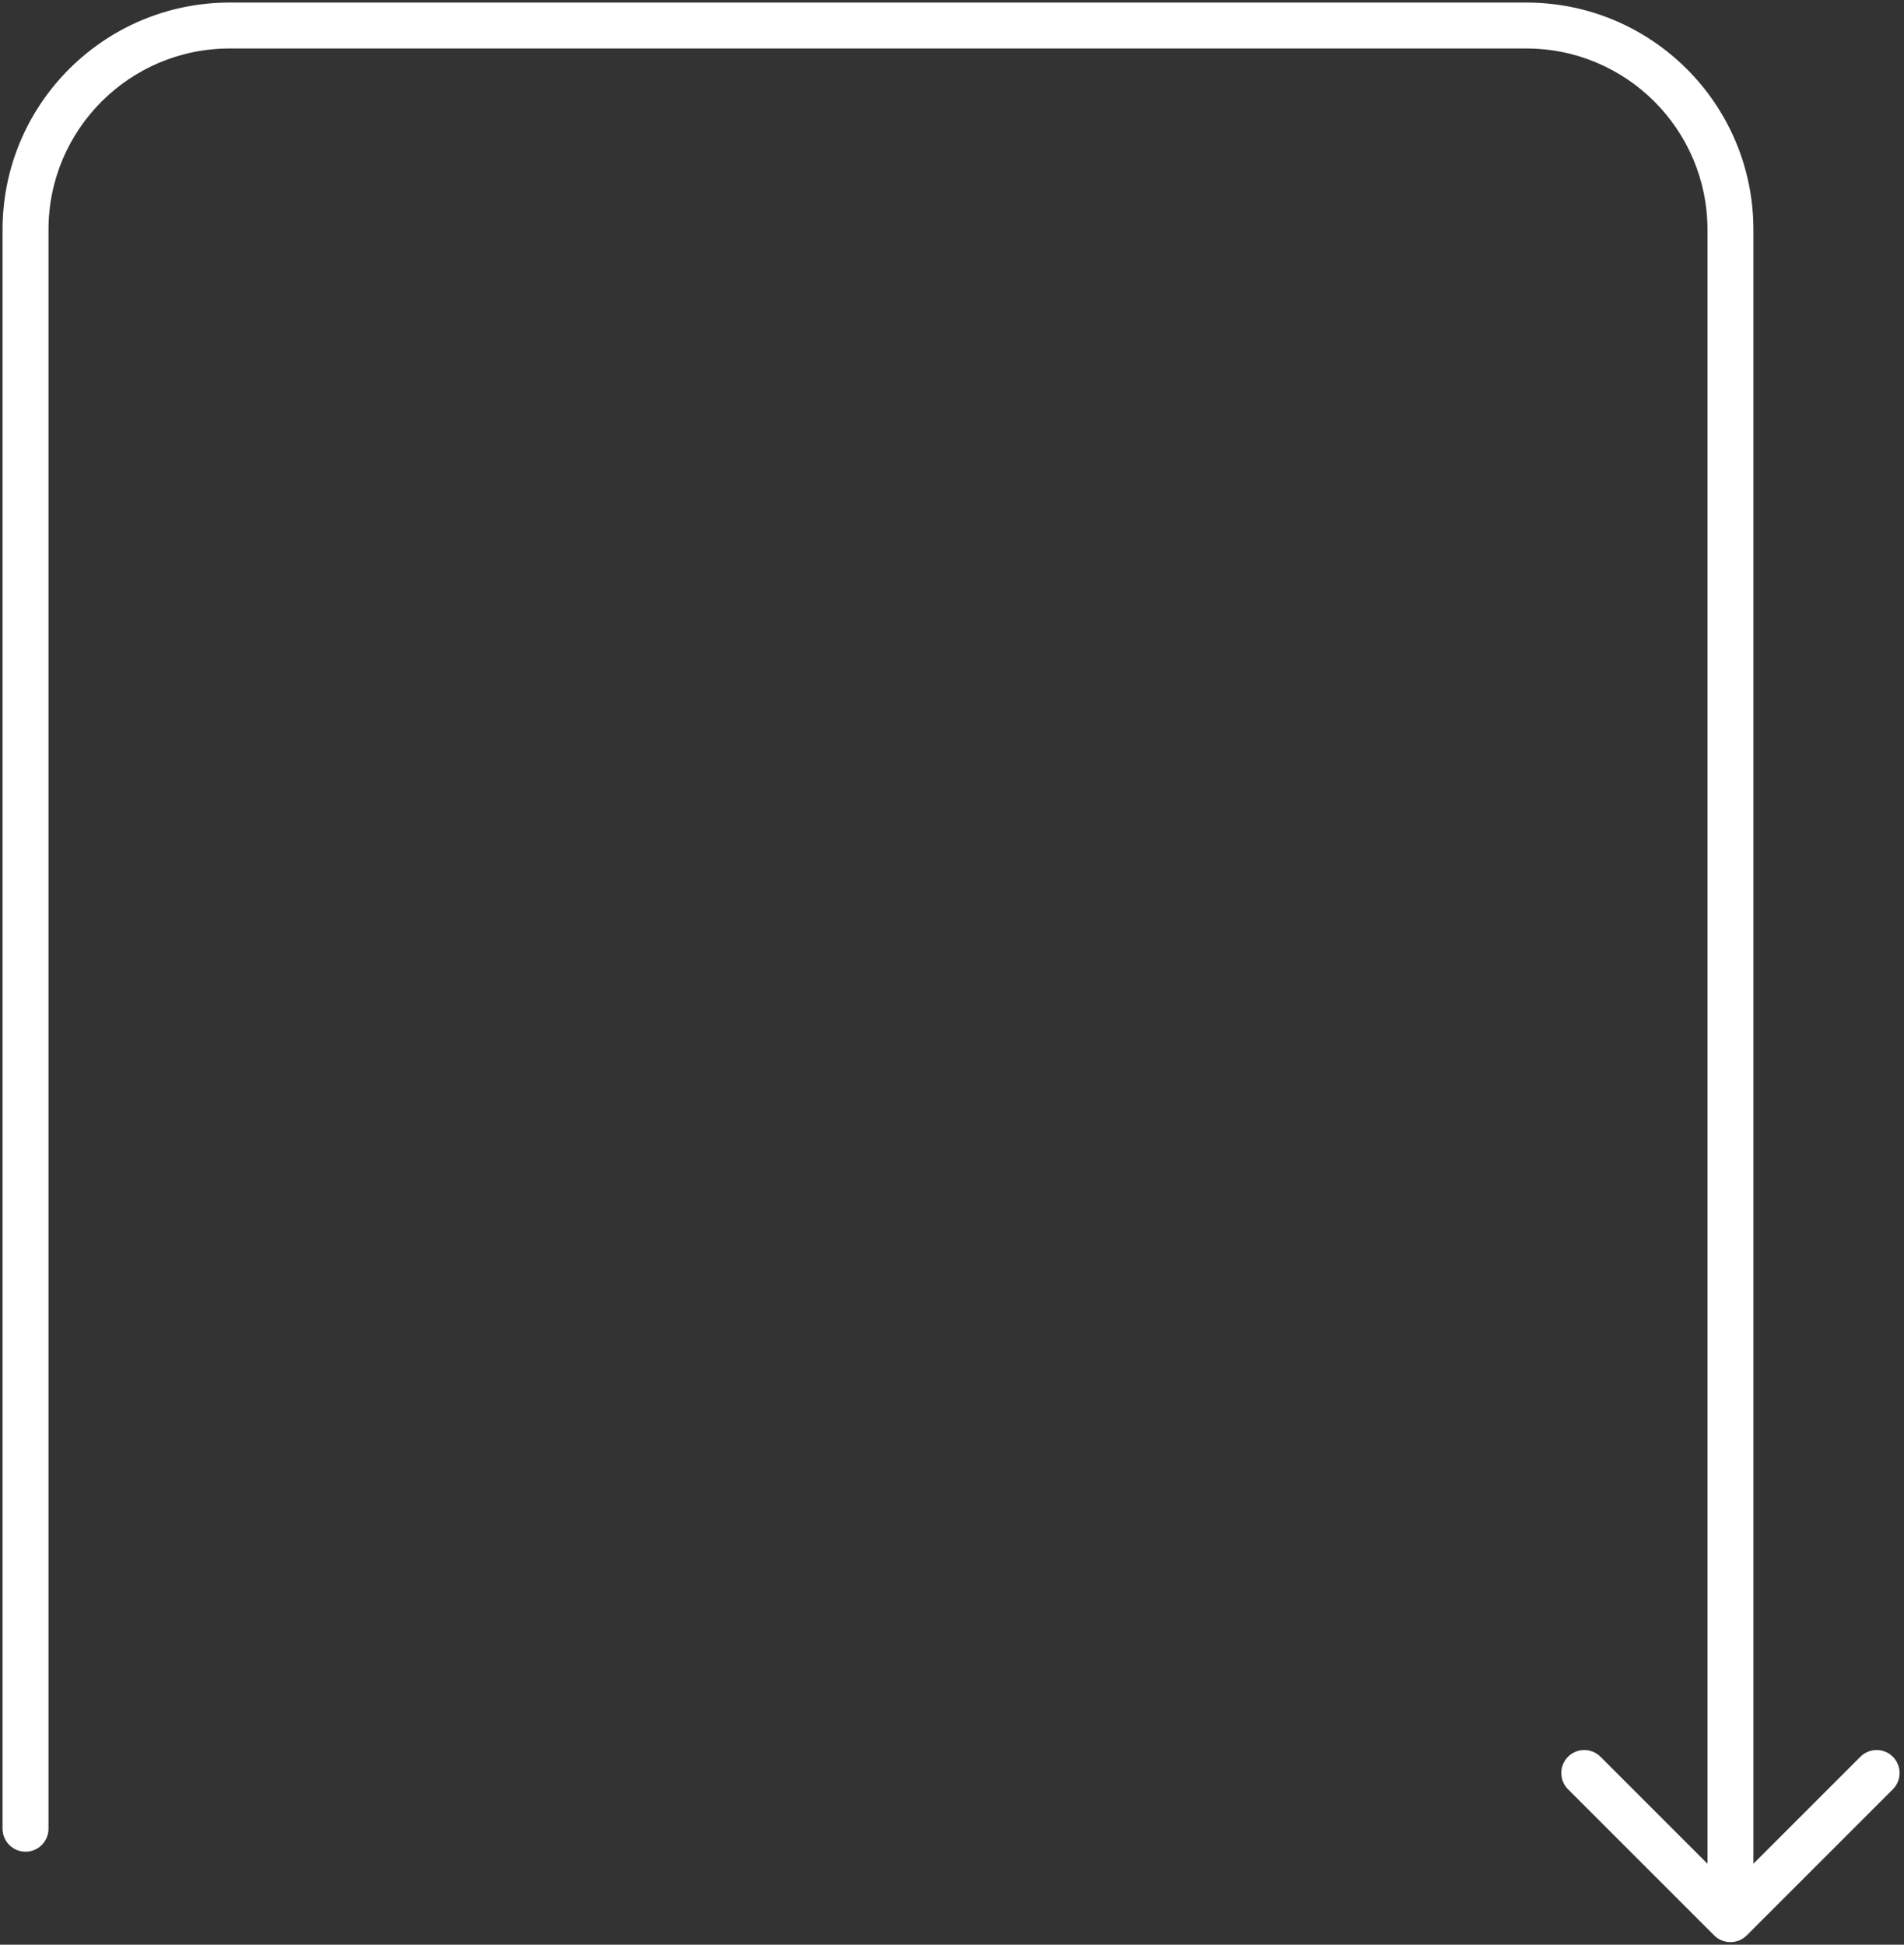
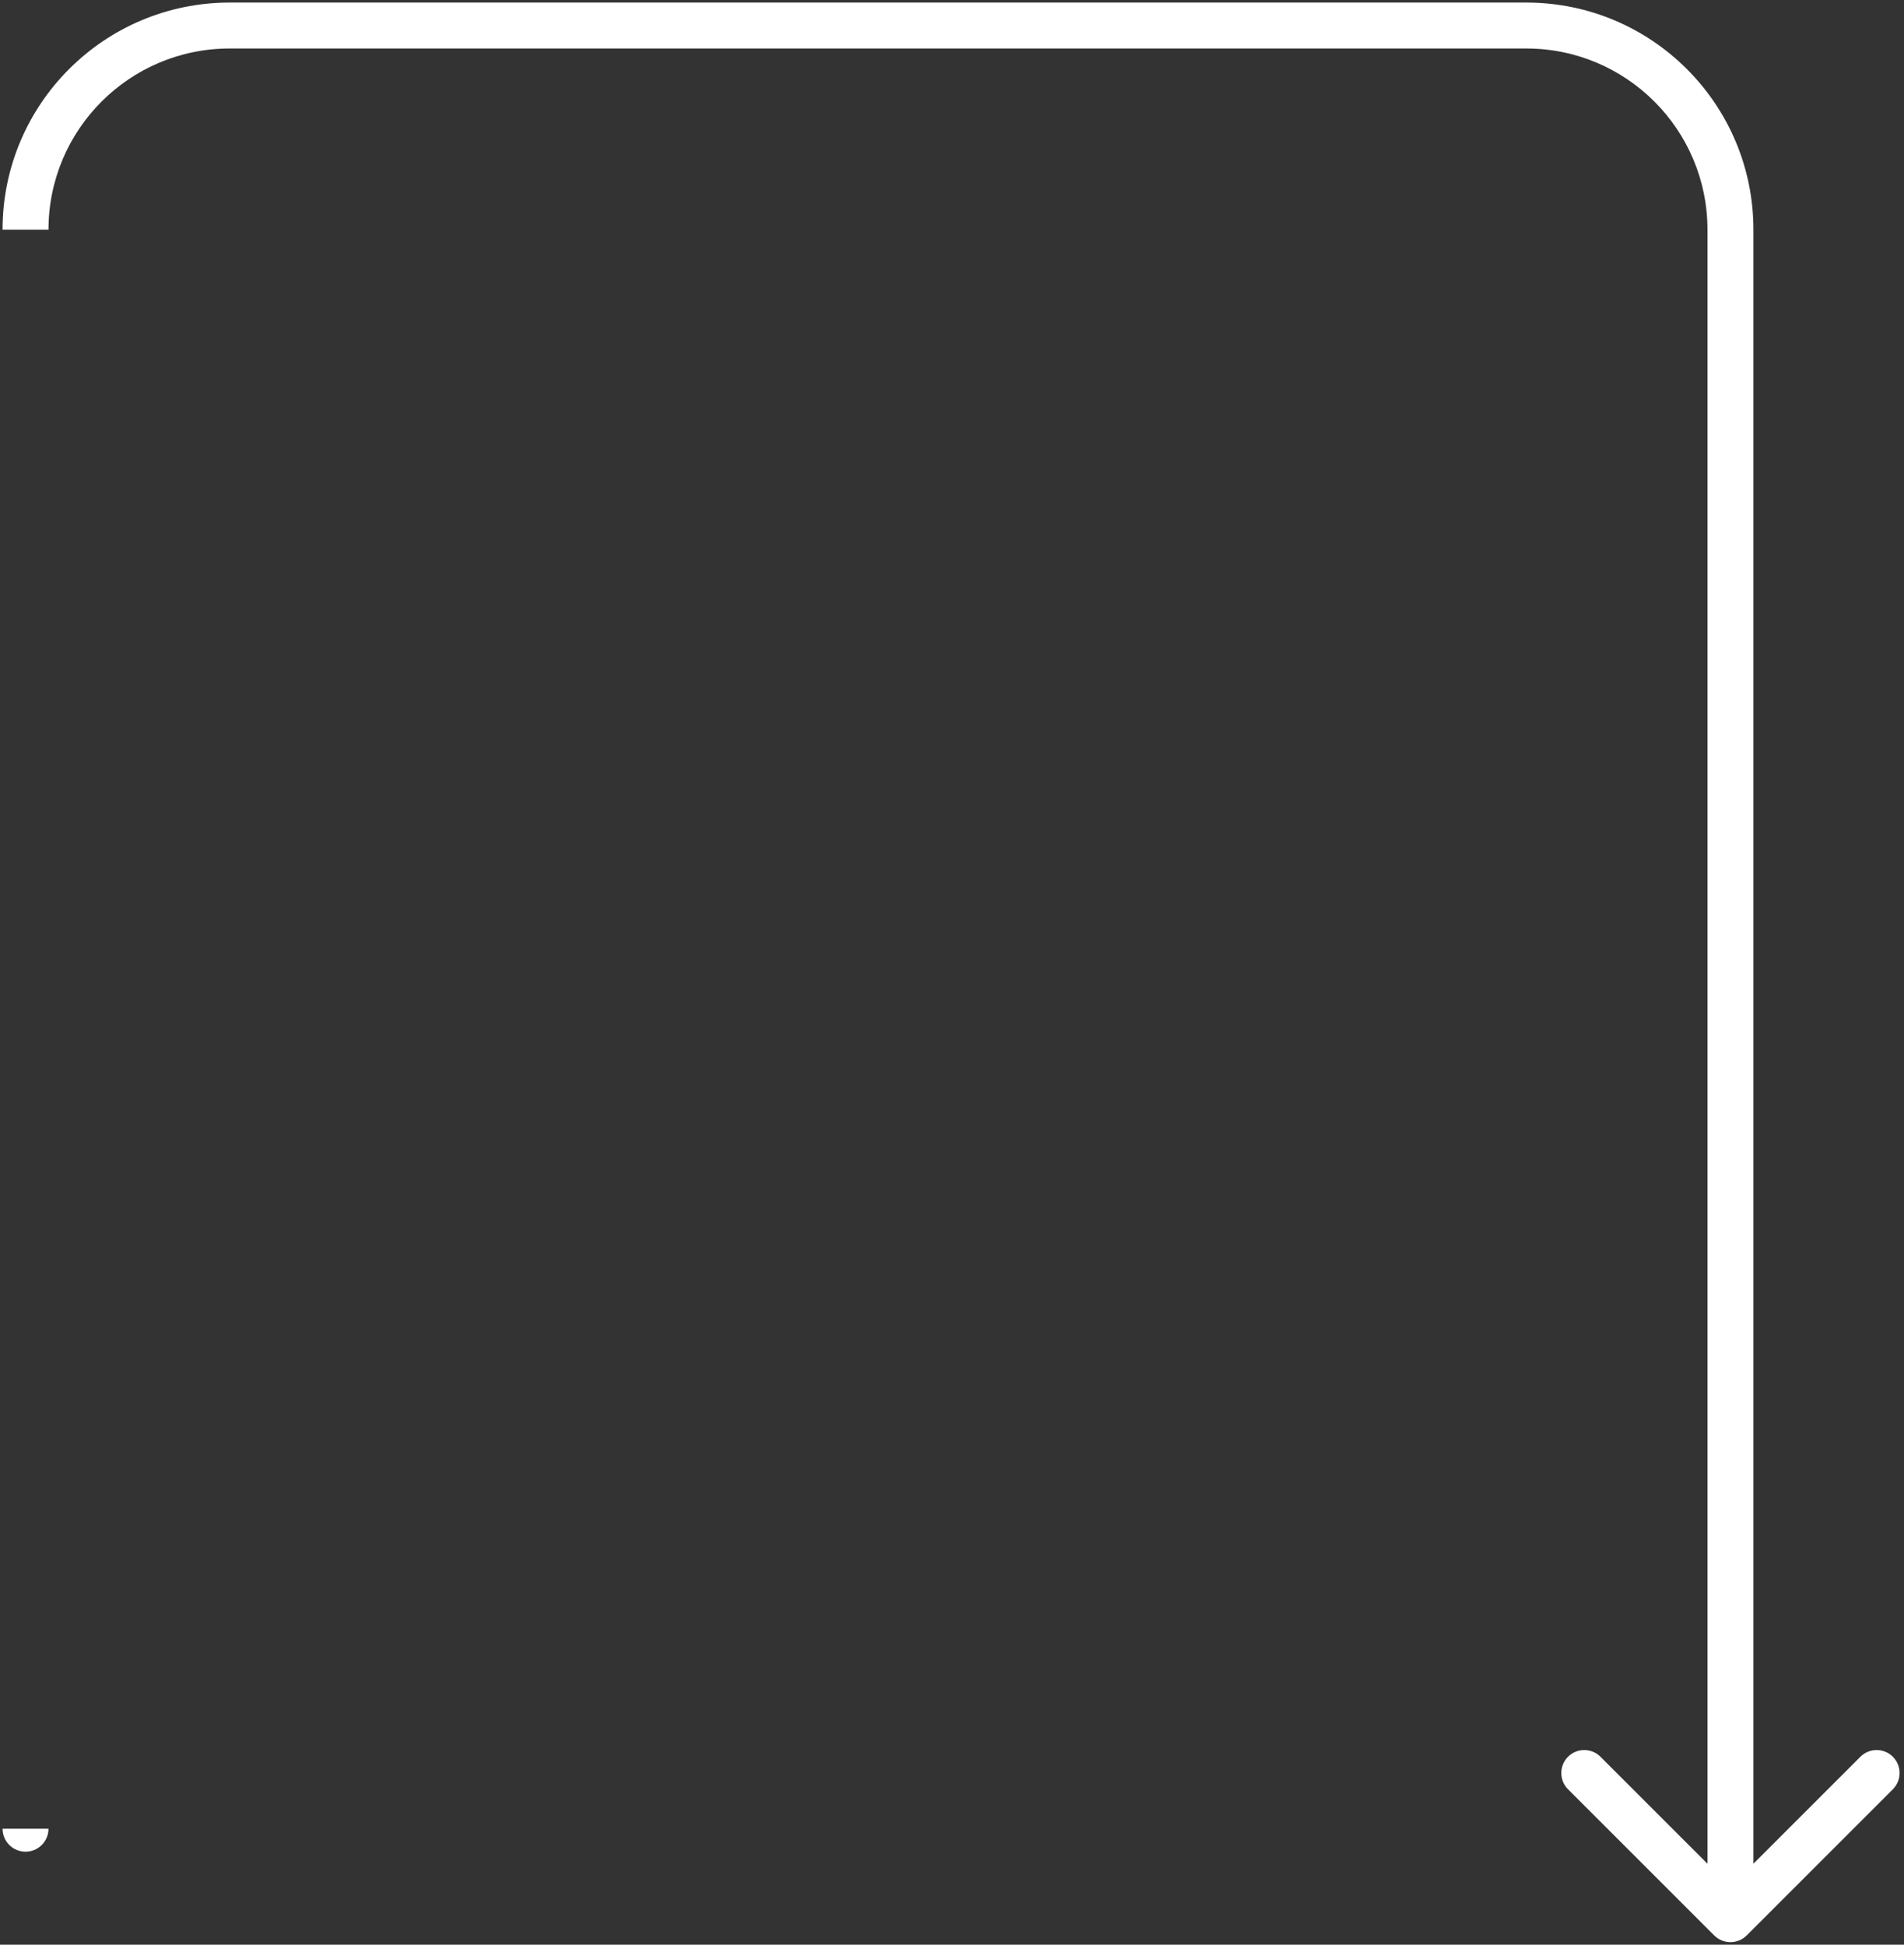
<svg xmlns="http://www.w3.org/2000/svg" width="373" height="381" viewBox="0 0 373 381" fill="none">
  <rect x="0" y="0" width="373" height="381" fill="#333333" stroke="none" />
-   <path d="M0.5 358.277C0.5 360.762 2.515 362.777 5 362.777C7.485 362.777 9.5 360.762 9.5 358.277H0.5ZM335.818 379.182C337.575 380.939 340.425 380.939 342.182 379.182L370.82 350.544C372.577 348.787 372.577 345.938 370.82 344.18C369.062 342.423 366.213 342.423 364.456 344.18L339 369.636L313.544 344.18C311.787 342.423 308.938 342.423 307.18 344.18C305.423 345.938 305.423 348.787 307.18 350.544L335.818 379.182ZM9.5 358.277V45H0.5V358.277H9.5ZM45 9.5H299V0.5H45V9.5ZM334.5 45V376H343.5V45H334.5ZM299 9.5C318.606 9.5 334.5 25.394 334.5 45H343.5C343.5 20.423 323.577 0.5 299 0.5V9.5ZM9.5 45C9.5 25.394 25.394 9.5 45 9.5V0.5C20.423 0.5 0.5 20.423 0.5 45H9.5Z" fill="white" />
+   <path d="M0.5 358.277C0.5 360.762 2.515 362.777 5 362.777C7.485 362.777 9.5 360.762 9.5 358.277H0.5ZM335.818 379.182C337.575 380.939 340.425 380.939 342.182 379.182L370.82 350.544C372.577 348.787 372.577 345.938 370.82 344.18C369.062 342.423 366.213 342.423 364.456 344.18L339 369.636L313.544 344.18C311.787 342.423 308.938 342.423 307.18 344.18C305.423 345.938 305.423 348.787 307.18 350.544L335.818 379.182ZM9.5 358.277H0.5V358.277H9.5ZM45 9.5H299V0.5H45V9.5ZM334.5 45V376H343.5V45H334.5ZM299 9.5C318.606 9.5 334.5 25.394 334.5 45H343.5C343.5 20.423 323.577 0.5 299 0.5V9.5ZM9.5 45C9.5 25.394 25.394 9.5 45 9.5V0.5C20.423 0.5 0.5 20.423 0.5 45H9.5Z" fill="white" />
</svg>